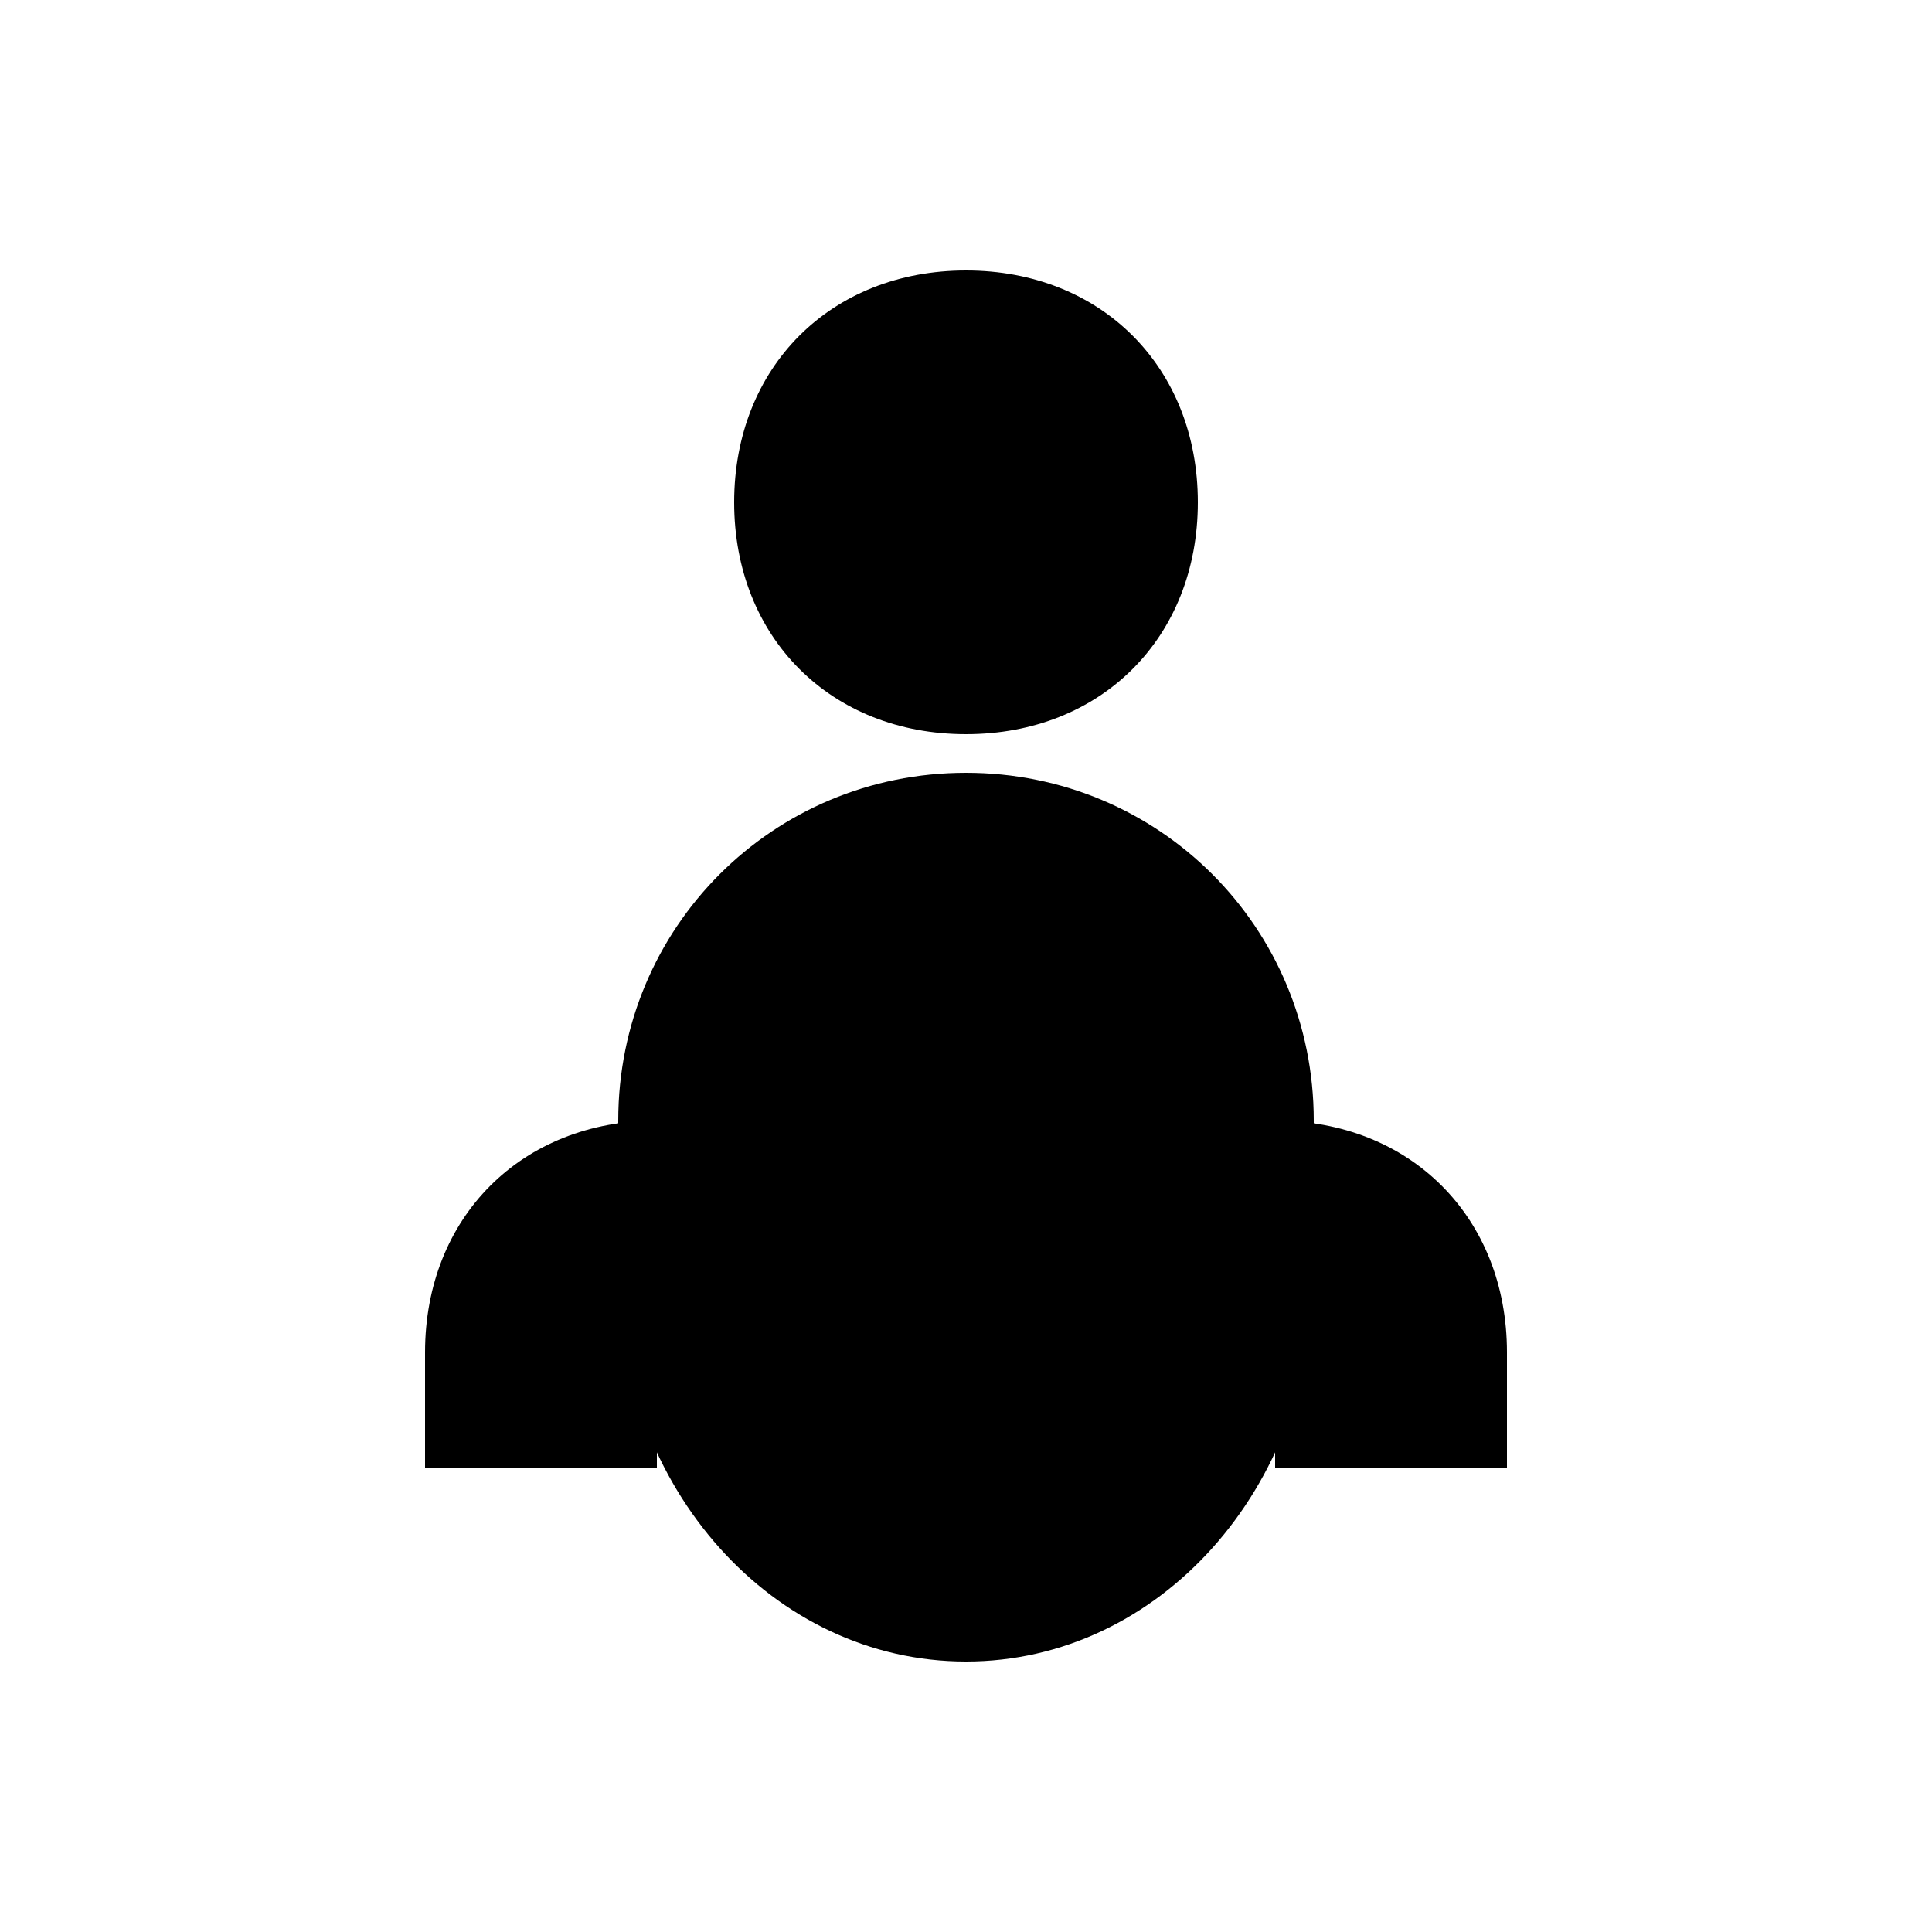
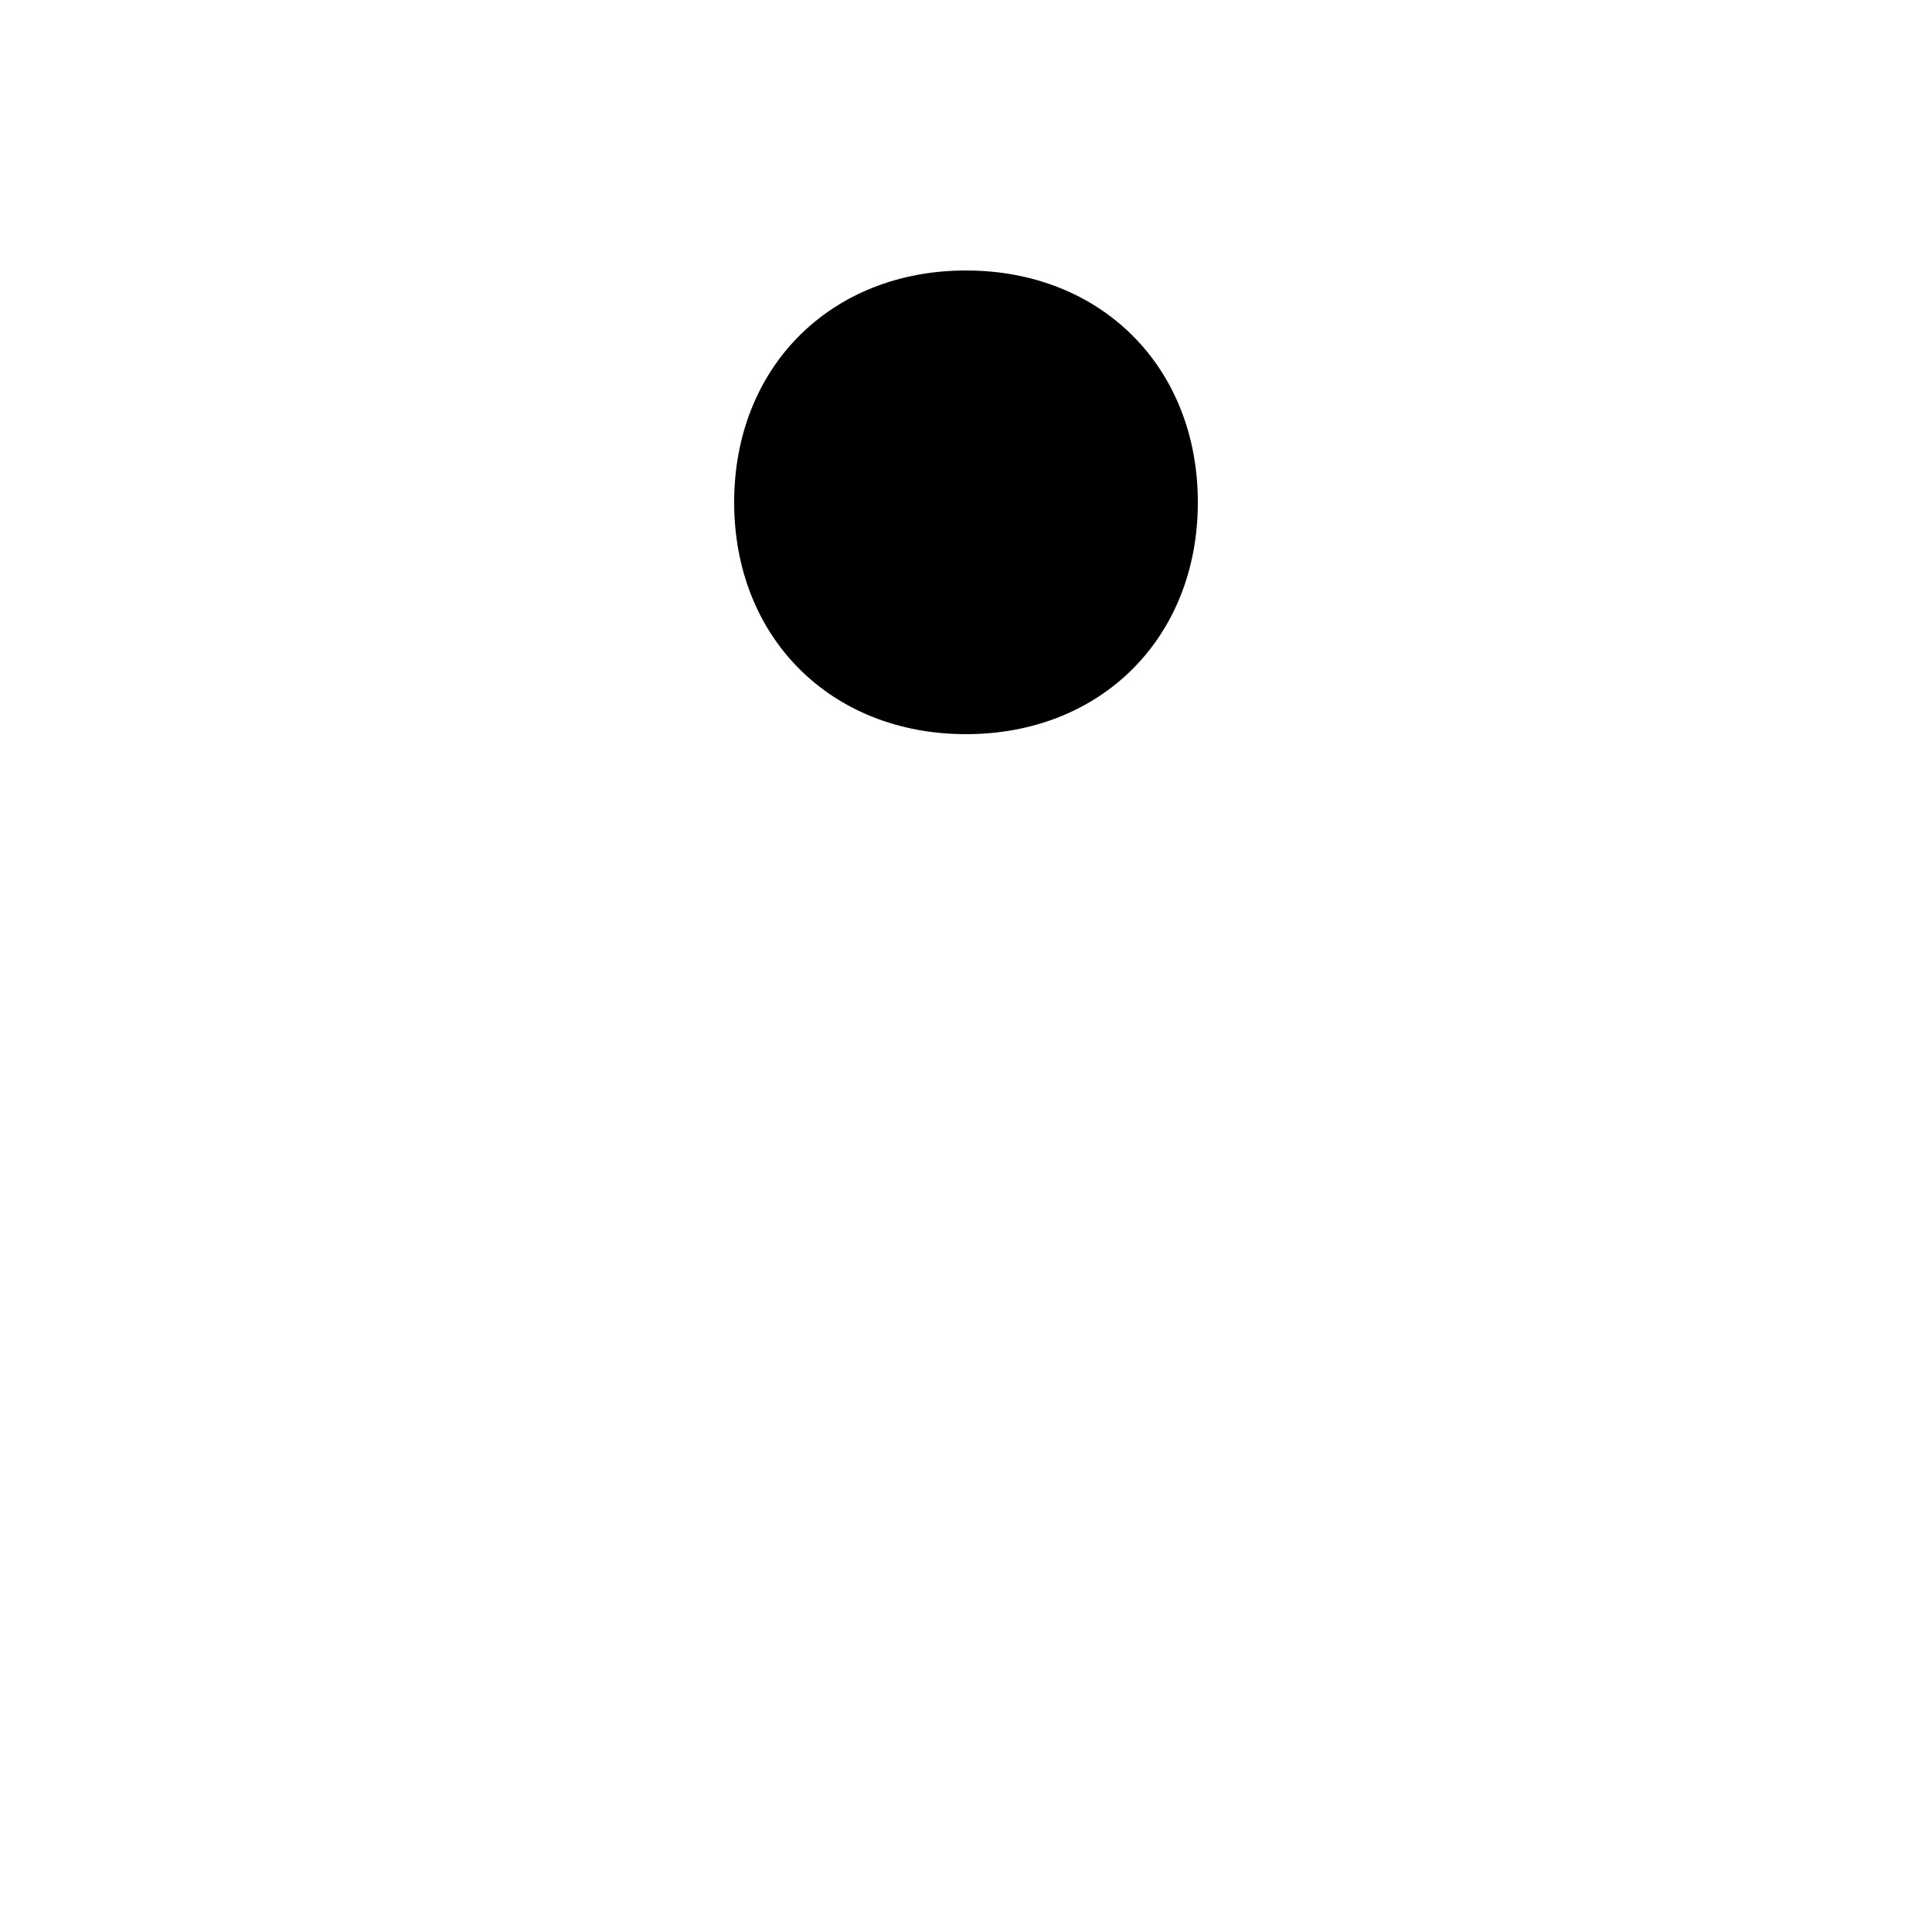
<svg xmlns="http://www.w3.org/2000/svg" viewBox="0 0 100 100">
  <path d="M50 14c7 0 12 5 12 12s-5 12-12 12-12-5-12-12 5-12 12-12z" fill="#000" />
-   <path d="M50 40c-10 0-18 8-18 18v8c0 11 8 20 18 20s18-9 18-20v-8c0-10-8-18-18-18z" fill="#000" />
-   <path d="M34 58c-7 0-12 5-12 12v6h12v-6c0-7 5-12 12-12h8c7 0 12 5 12 12v6h12v-6c0-7-5-12-12-12H34z" fill="#000" />
-   <circle cx="50" cy="30" r="2.5" fill="#000" />
</svg>